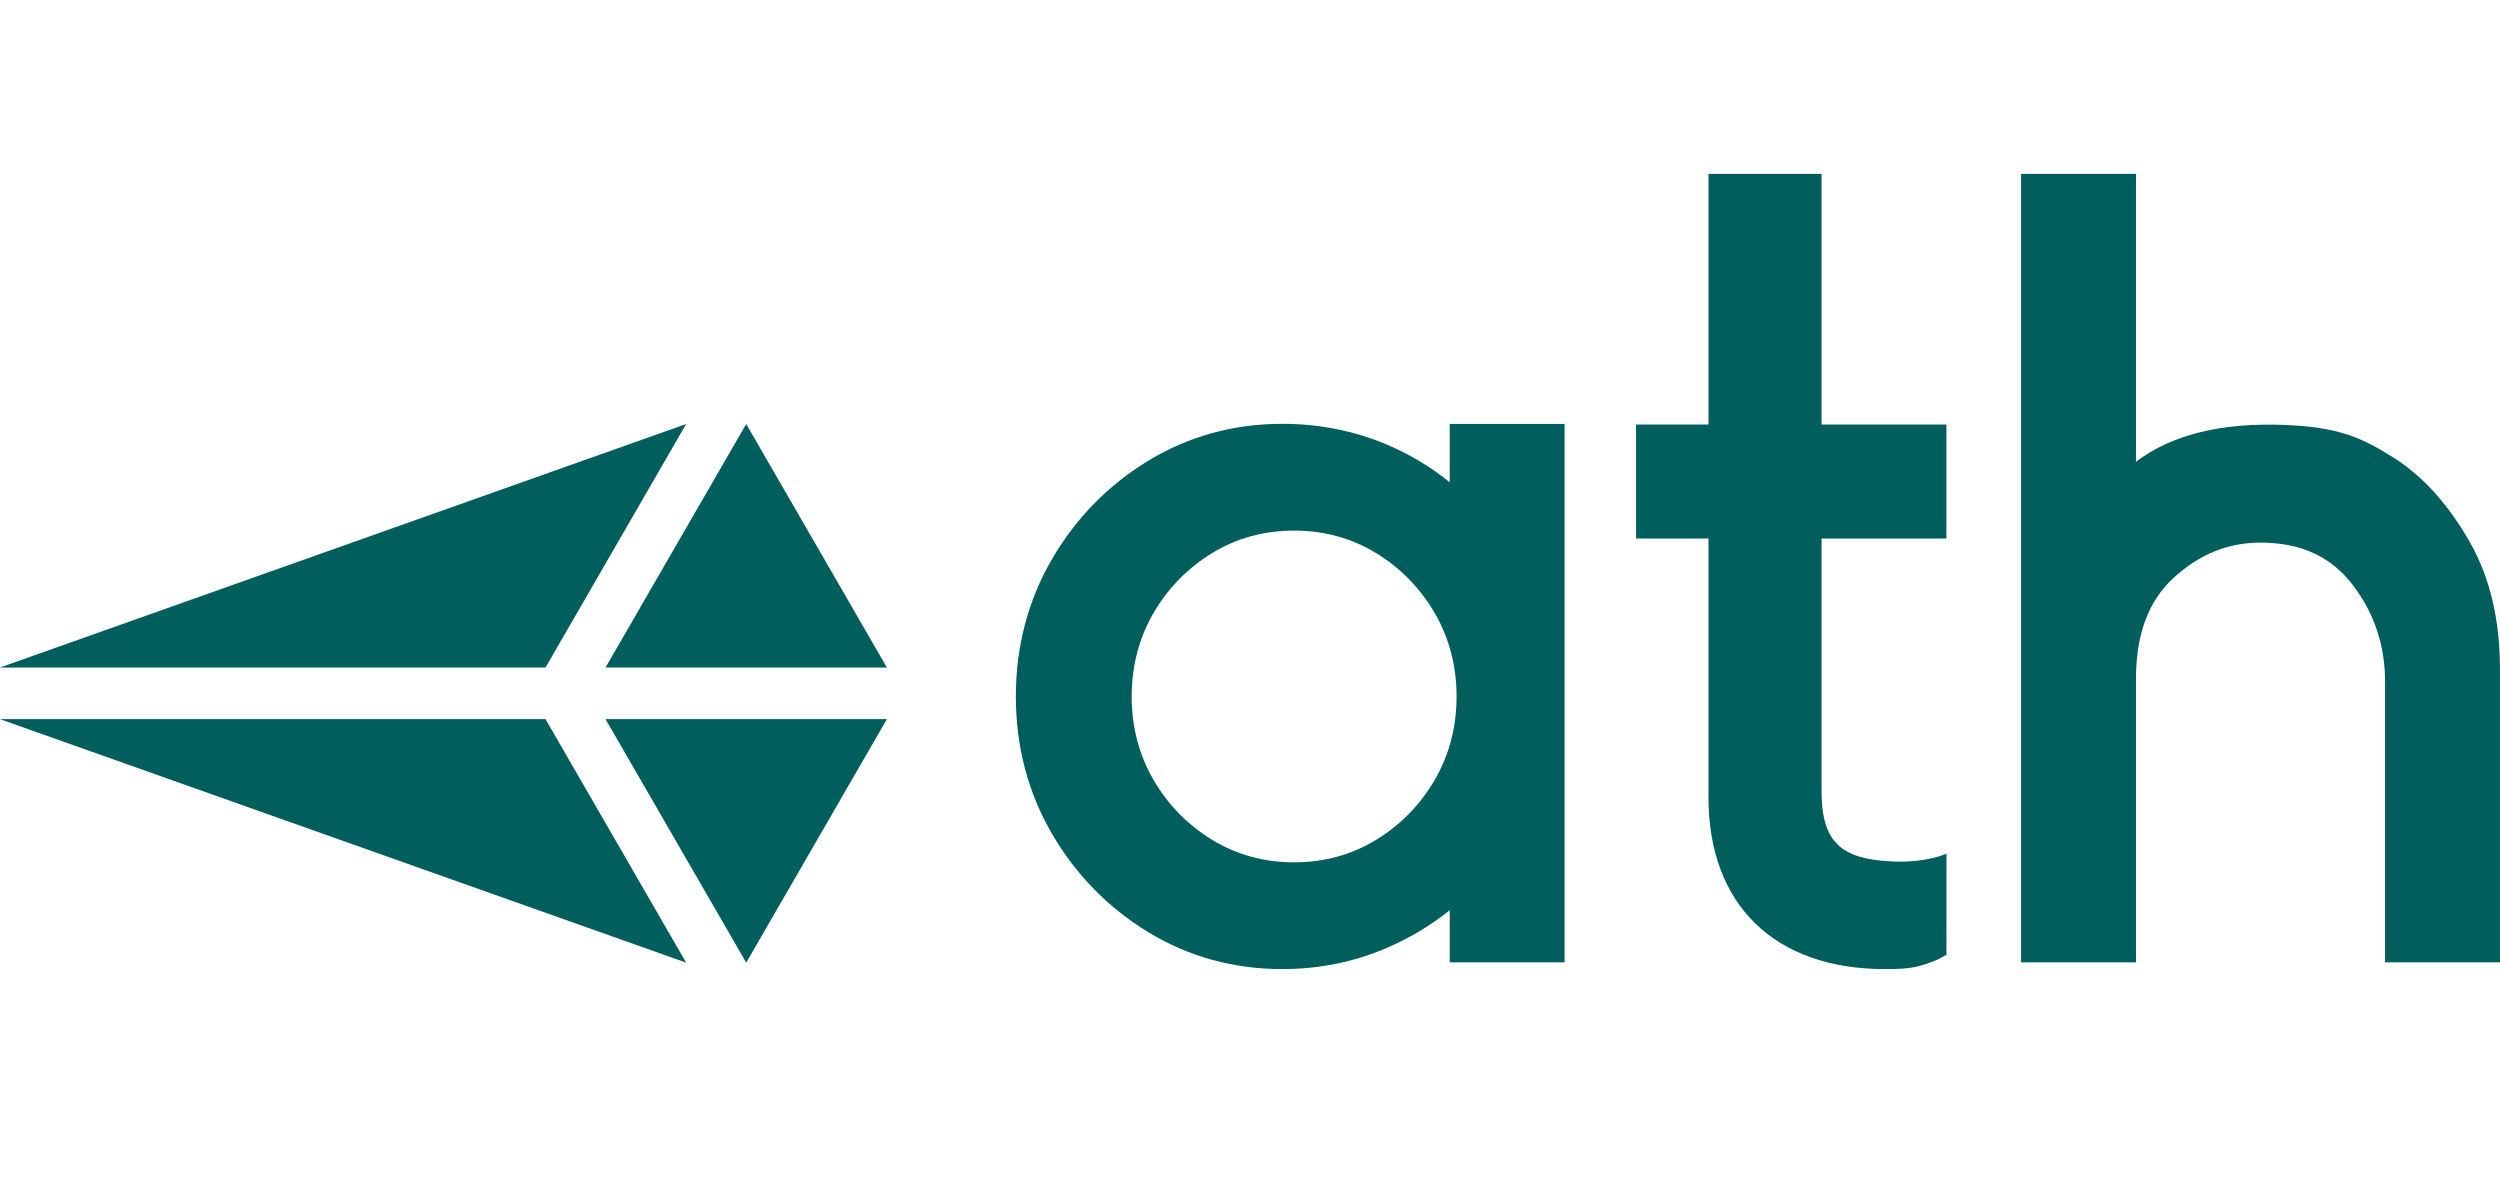
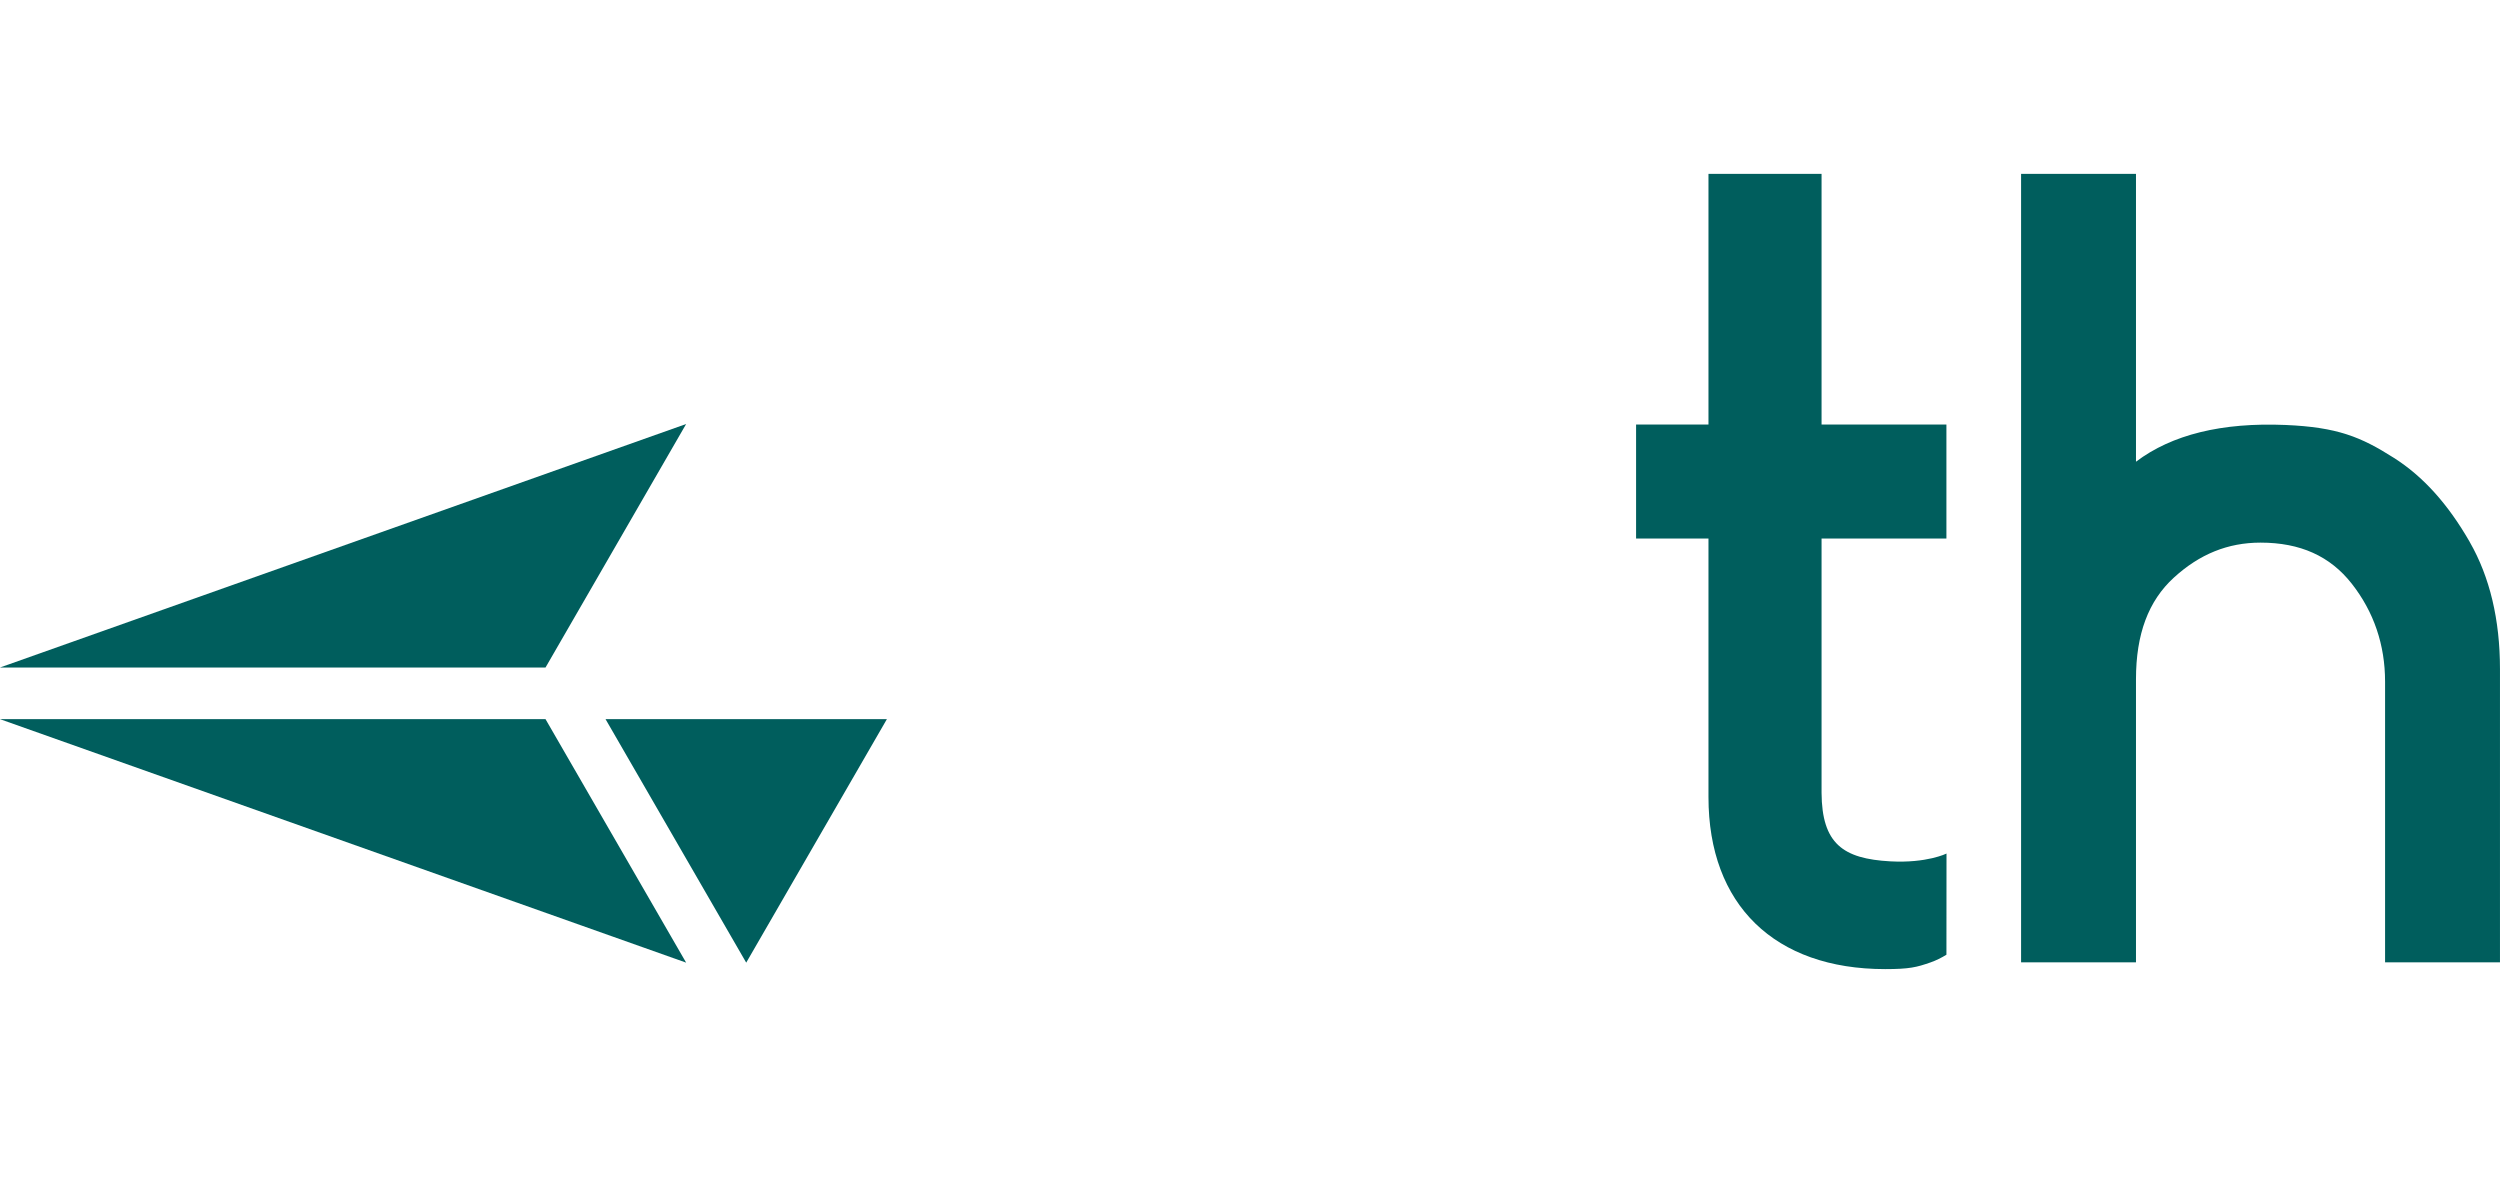
<svg xmlns="http://www.w3.org/2000/svg" id="Lager_1" data-name="Lager 1" viewBox="0 0 1045.01 499.78">
  <defs>
    <style>
      .cls-1 {
        fill: #005e5d;
        stroke-width: 0px;
      }
    </style>
  </defs>
  <path class="cls-1" d="M813.65,356.79s-8.22,4.09-23.45,3.26c-19.84-1.08-28.64-7.38-28.78-28.66v-106.29h52.19v-47.64h-52.19v-104.78h-47.27v104.78h-30.26v47.64h30.26v108.1c0,45.01,27.61,71.89,73.86,71.89,10.15,0,13.17-.77,19-2.81,2.32-.81,4.48-1.91,6.61-3.2l.03-42.28Z" />
-   <path class="cls-1" d="M599.74,256.29c6.04,10.39,9.11,22.11,9.11,34.84s-3.06,24.45-9.11,34.84c-6.07,10.43-14.35,18.89-24.6,25.14-10.17,6.2-21.68,9.35-34.19,9.35s-24.02-3.15-34.2-9.35c-10.26-6.26-18.54-14.72-24.6-25.15-6.04-10.37-9.1-22.1-9.1-34.84s3.06-24.46,9.1-34.84c6.07-10.43,14.35-18.88,24.6-25.14,10.17-6.2,21.68-9.35,34.2-9.35s24.02,3.15,34.19,9.35c10.25,6.25,18.53,14.71,24.6,25.14M606,201.62c-7.95-6.48-16.88-11.82-26.66-15.93-13.49-5.66-28.08-8.53-43.38-8.53-20.28,0-39.1,5.18-55.95,15.41-16.76,10.18-30.33,24.04-40.31,41.21-10,17.2-15.07,36.49-15.07,57.34s5.07,40.14,15.07,57.34c9.99,17.17,23.55,31.03,40.31,41.21,16.84,10.23,35.66,15.41,55.95,15.41,15.3,0,29.91-2.93,43.41-8.72,9.76-4.19,18.68-9.51,26.62-15.89v21.78h48.02v-225.05h-48.02v24.41Z" />
  <path class="cls-1" d="M1032.38,226.57c-9.15-15.93-19.53-27.44-31.74-35.19-13.79-8.76-23.6-12.82-45.3-13.74-26.58-1.12-47.52,4.03-62.49,15.36v-120.32h-48.03v329.58h48.03v-118.38c0-18.81,5.18-32.69,15.82-42.42,10.77-9.85,22.62-14.64,36.24-14.64,16.6,0,29.08,5.62,38.15,17.18,9.23,11.79,13.91,25.56,13.91,40.93v117.33h48.03v-122.58c0-20.64-4.25-38.5-12.64-53.11" />
  <g>
    <g>
      <polygon class="cls-1" points="286.81 402.39 0 300.61 228.03 300.61 286.81 402.39" />
      <polygon class="cls-1" points="286.81 177.24 0 279.02 228.03 279.02 286.81 177.24" />
    </g>
    <g>
-       <polygon class="cls-1" points="311.92 177.24 370.72 279.02 253.12 279.02 311.92 177.24" />
      <polygon class="cls-1" points="311.92 402.39 370.72 300.61 253.12 300.61 311.92 402.39" />
    </g>
  </g>
</svg>